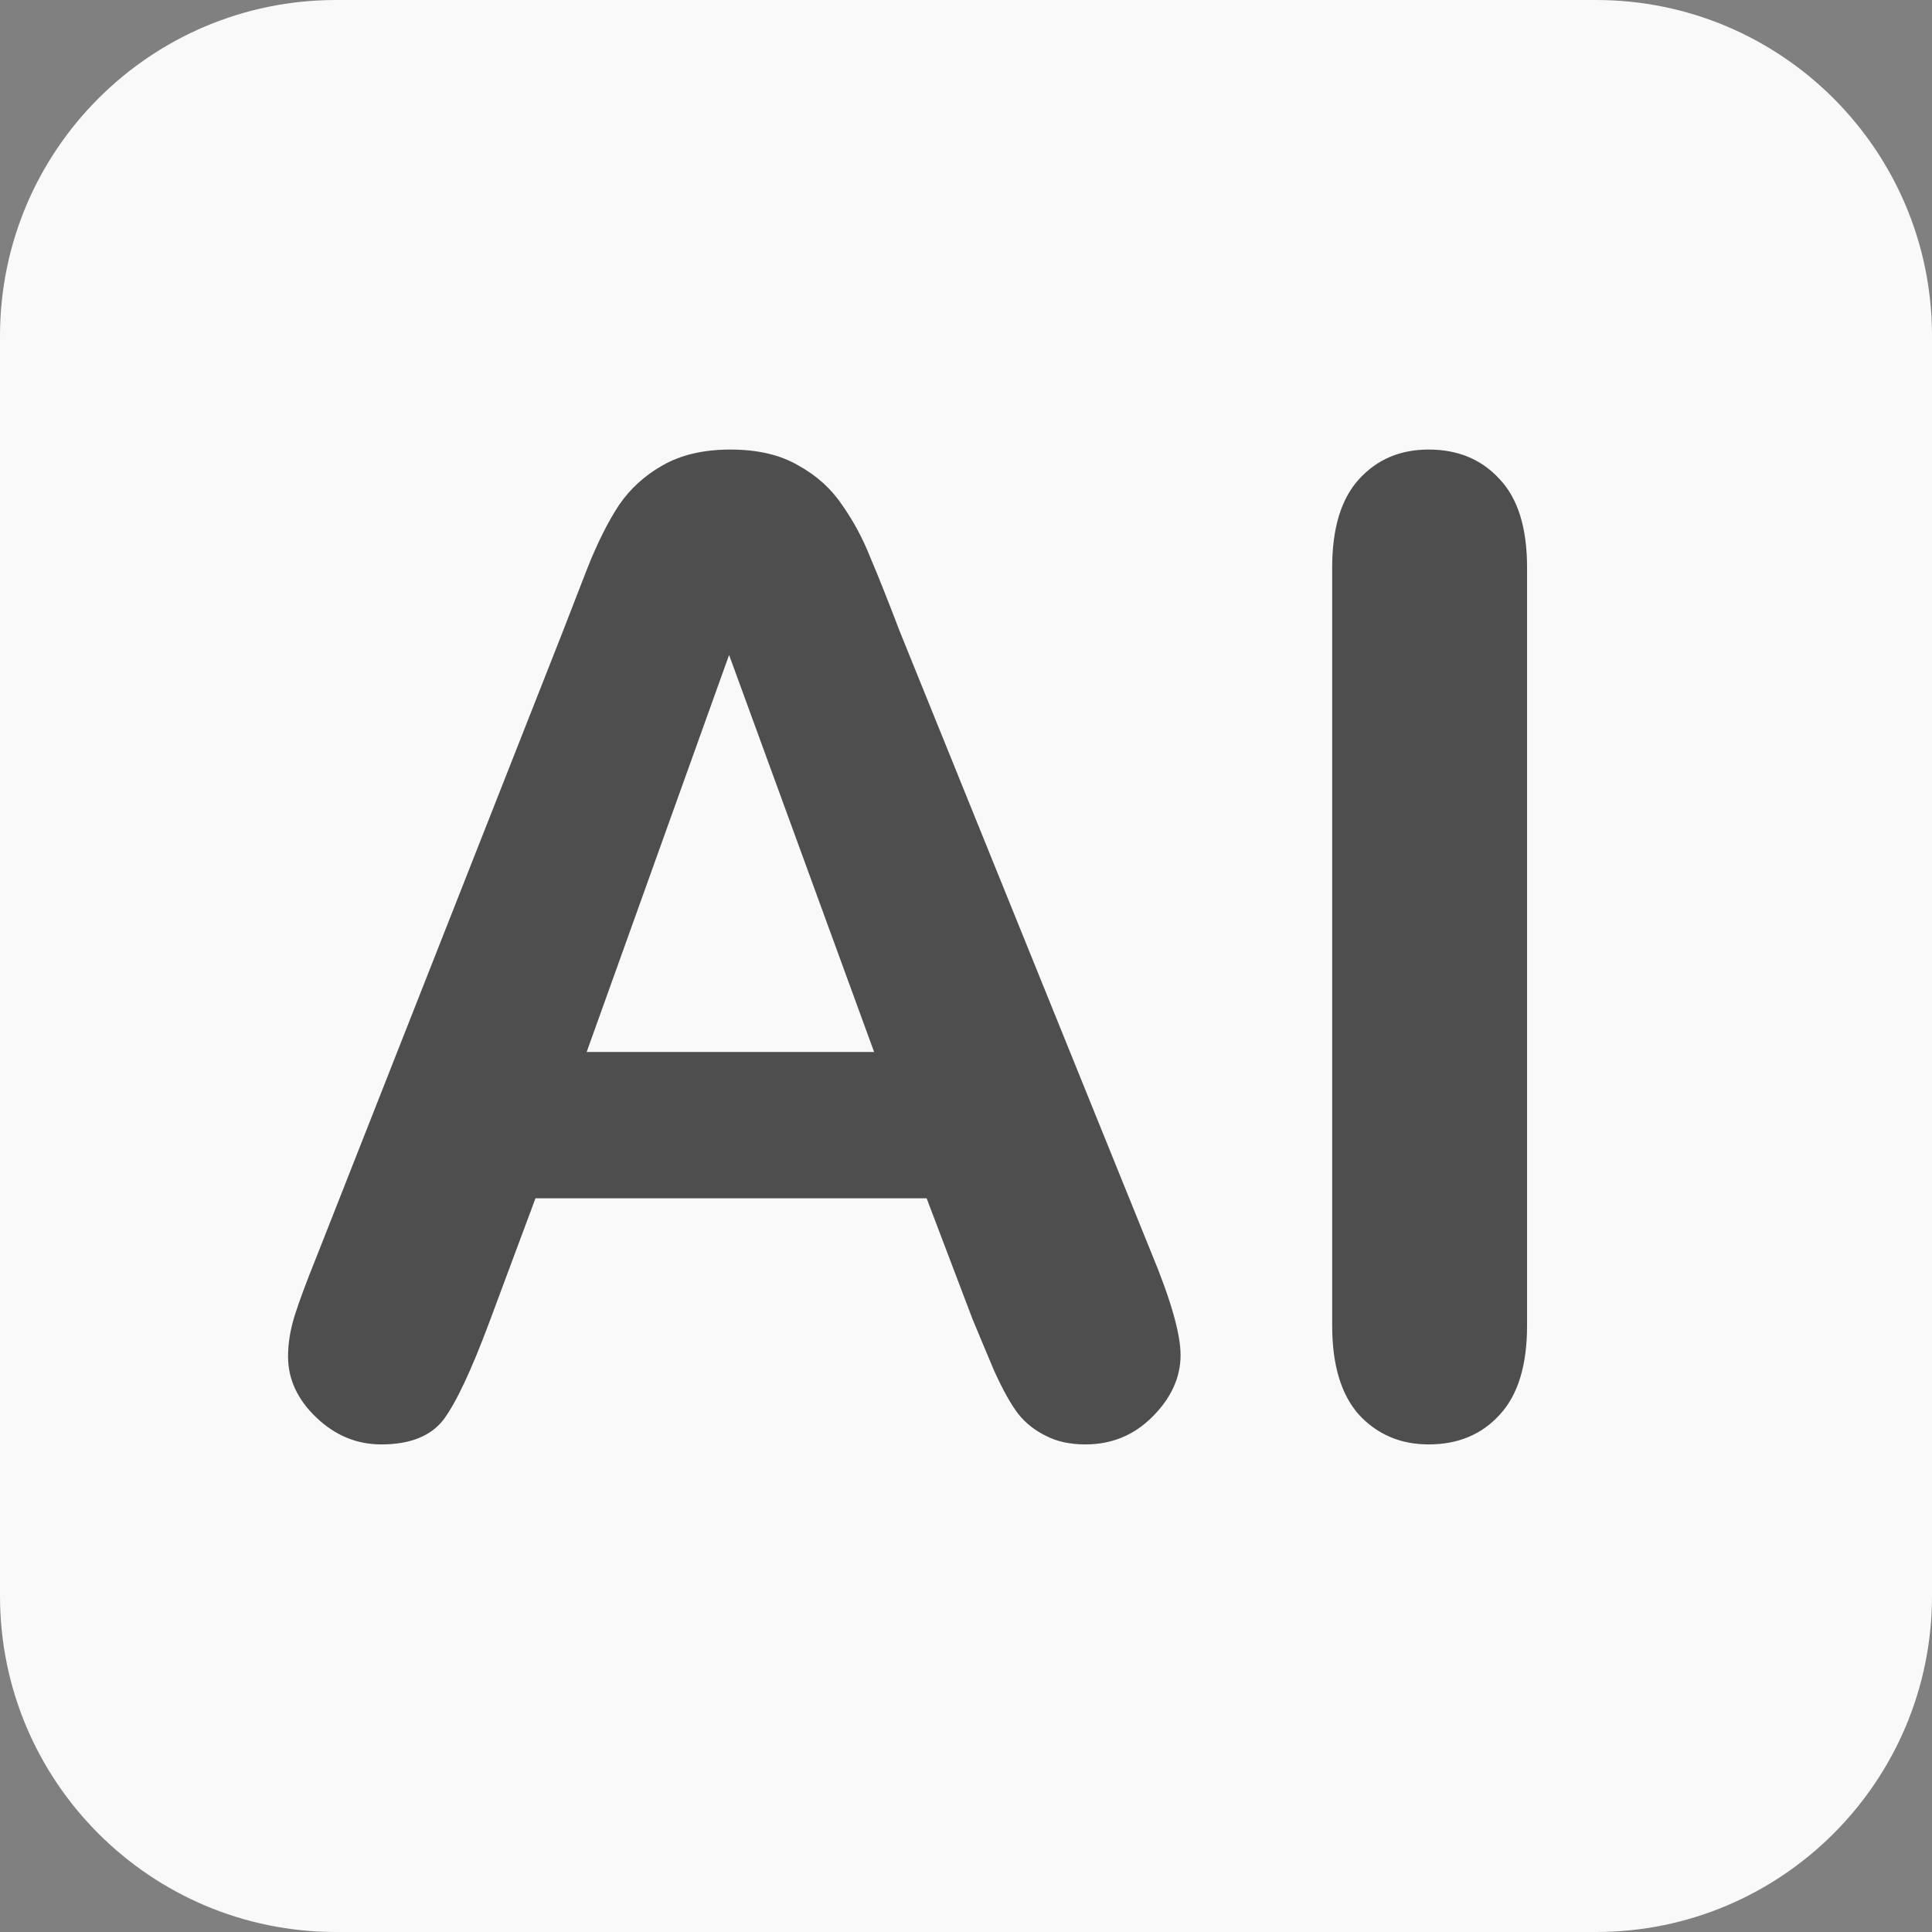
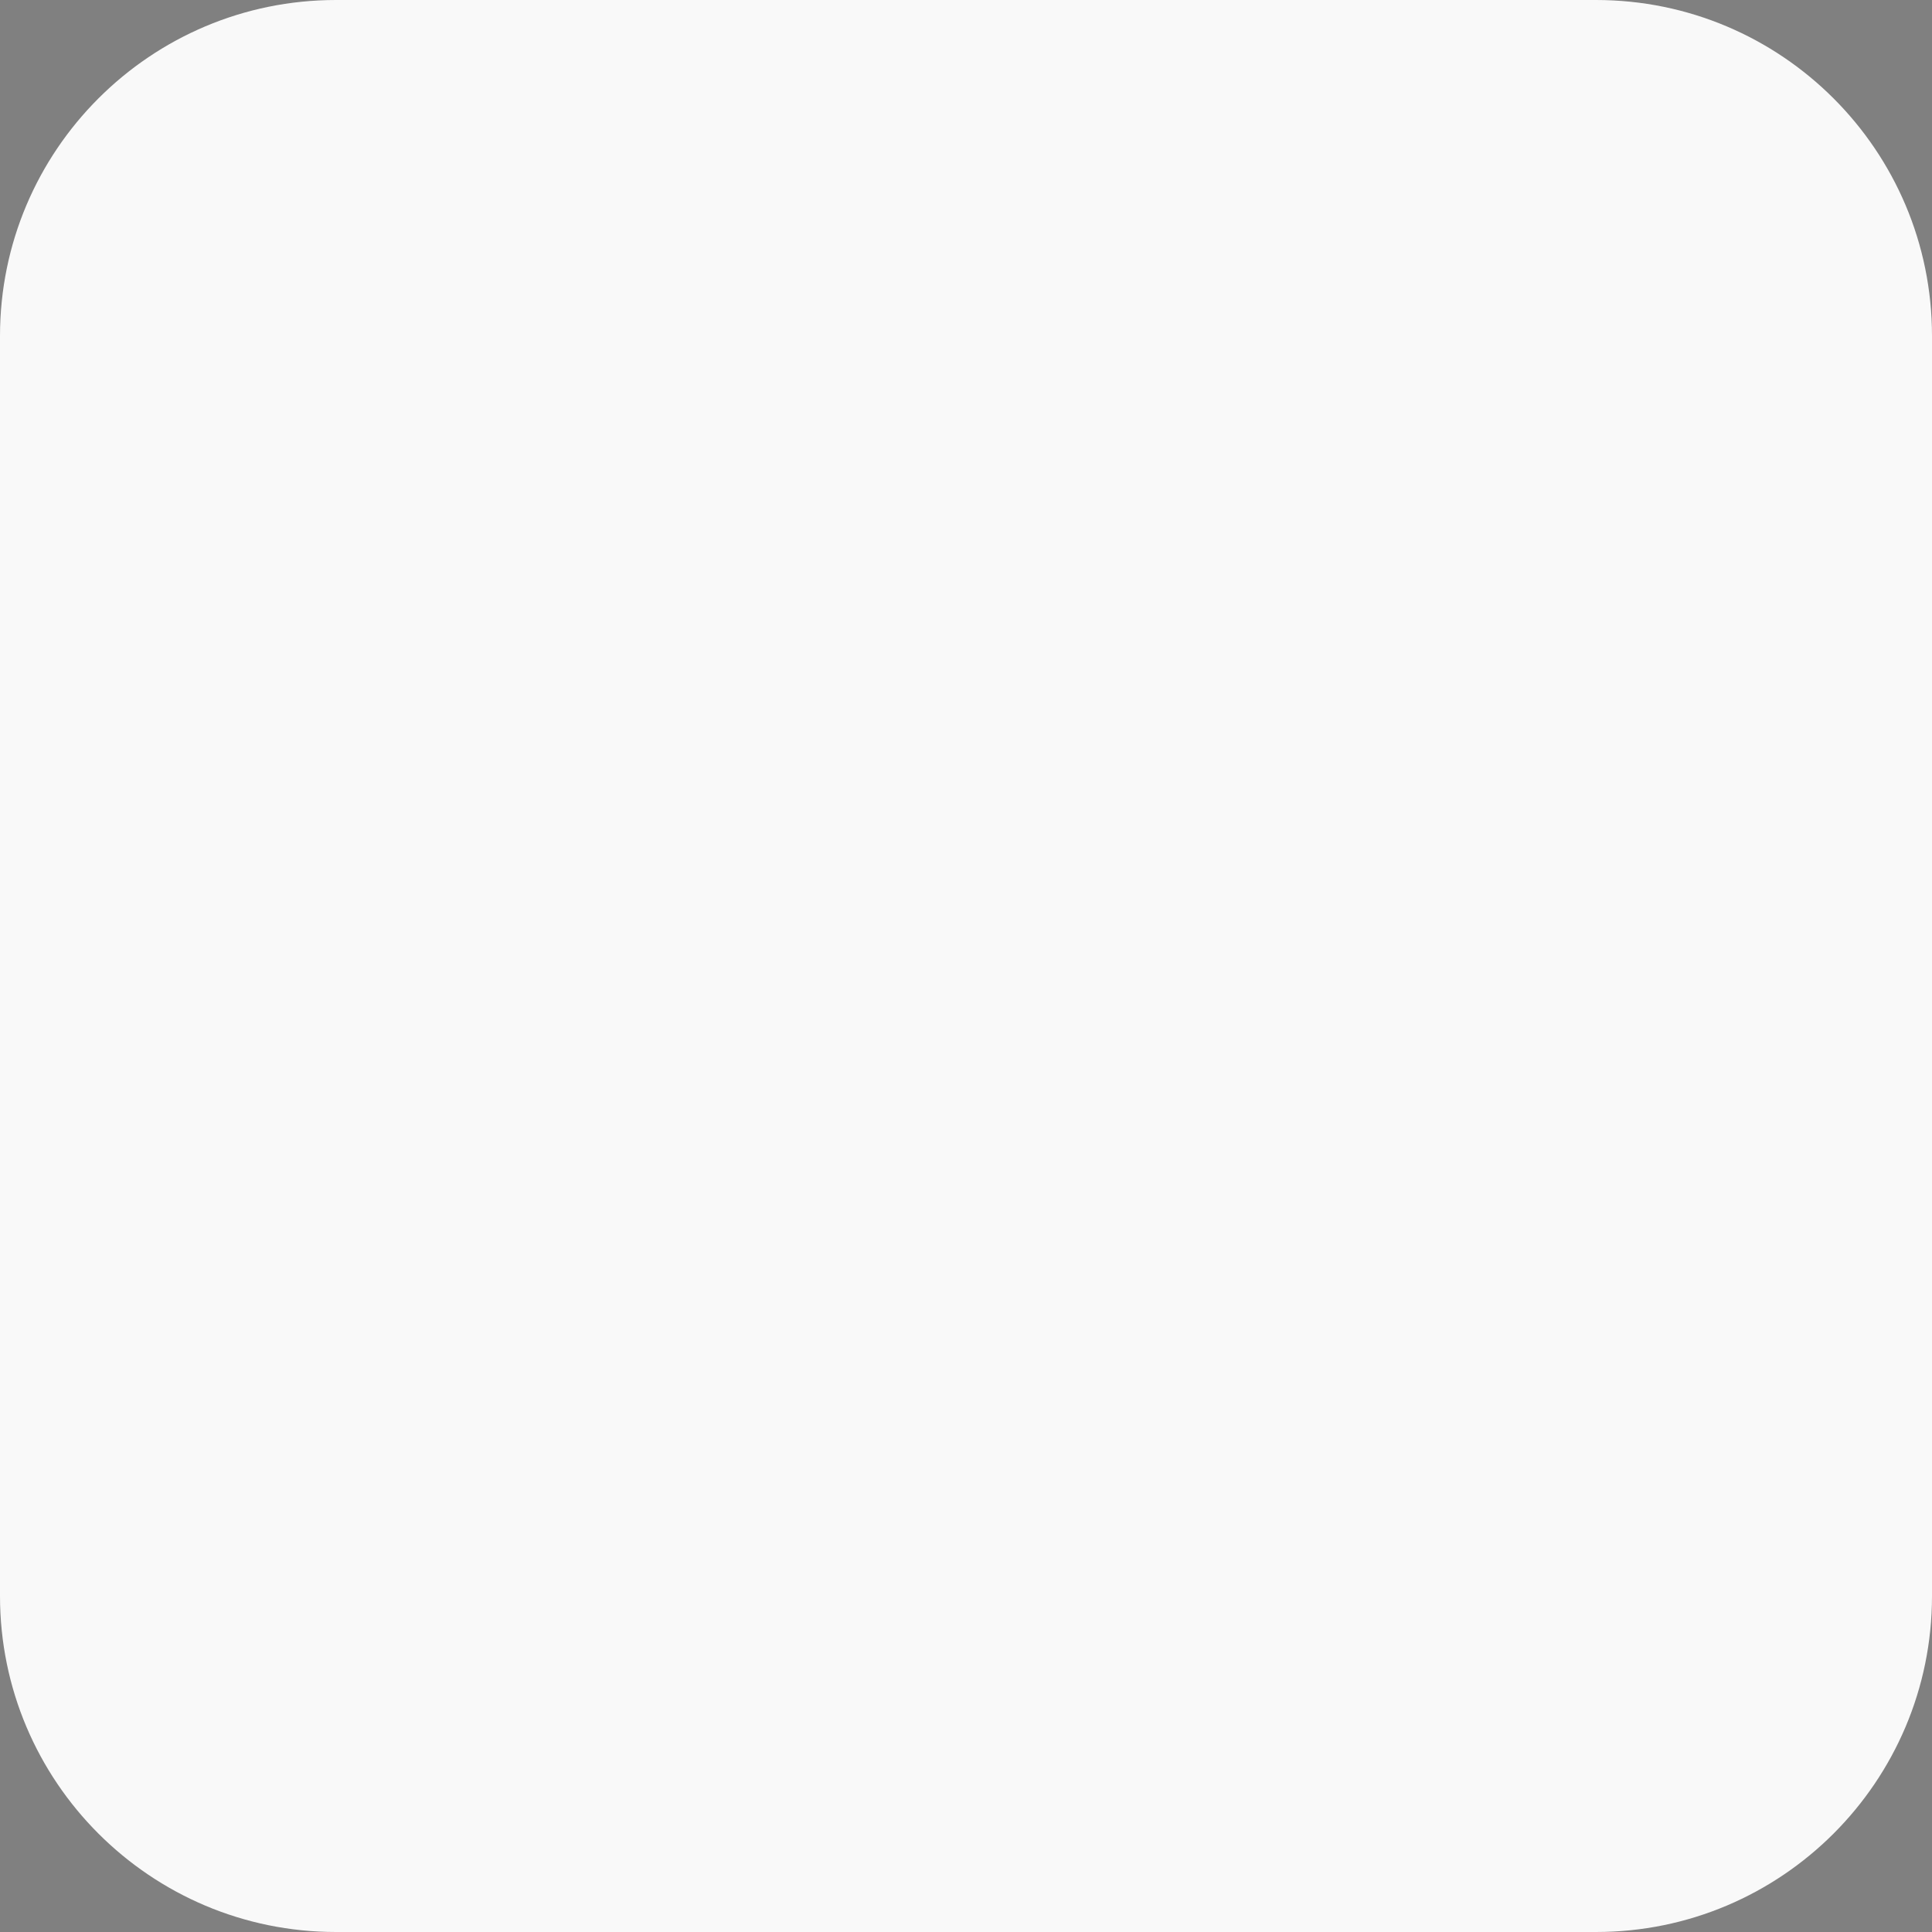
<svg xmlns="http://www.w3.org/2000/svg" width="32" height="32" viewBox="0 0 32 32" fill="none">
  <rect x="0" y="0" width="32" height="32" fill="#808080" stroke="none" />
  <path d="M26.435 0H5.565C2.492 0 0 2.492 0 5.565V26.435C0 29.508 2.492 32 5.565 32H26.435C29.508 32 32 29.508 32 26.435V5.565C32 2.492 29.508 0 26.435 0Z" fill="#F9F9F9" />
-   <path d="M16.108 21.848L15.348 19.848H8.869L8.108 21.891C7.811 22.688 7.558 23.228 7.348 23.511C7.137 23.786 6.793 23.924 6.315 23.924C5.909 23.924 5.55 23.775 5.239 23.478C4.927 23.181 4.771 22.844 4.771 22.467C4.771 22.25 4.808 22.025 4.88 21.793C4.953 21.561 5.072 21.239 5.239 20.826L9.315 10.478C9.431 10.181 9.569 9.826 9.728 9.413C9.895 8.993 10.069 8.645 10.25 8.369C10.438 8.094 10.681 7.873 10.978 7.706C11.282 7.533 11.655 7.446 12.098 7.446C12.547 7.446 12.92 7.533 13.217 7.706C13.521 7.873 13.764 8.09 13.945 8.359C14.134 8.627 14.29 8.917 14.413 9.228C14.543 9.533 14.706 9.942 14.902 10.456L19.065 20.739C19.391 21.522 19.554 22.09 19.554 22.445C19.554 22.815 19.398 23.156 19.087 23.467C18.782 23.772 18.413 23.924 17.978 23.924C17.724 23.924 17.507 23.877 17.326 23.783C17.145 23.695 16.992 23.576 16.869 23.424C16.746 23.265 16.612 23.025 16.467 22.706C16.329 22.38 16.21 22.094 16.108 21.848ZM9.717 17.424H14.478L12.076 10.848L9.717 17.424ZM22.065 21.956V9.402C22.065 8.75 22.213 8.261 22.511 7.935C22.808 7.609 23.192 7.446 23.663 7.446C24.148 7.446 24.54 7.609 24.837 7.935C25.141 8.254 25.293 8.743 25.293 9.402V21.956C25.293 22.616 25.141 23.109 24.837 23.435C24.54 23.761 24.148 23.924 23.663 23.924C23.199 23.924 22.815 23.761 22.511 23.435C22.213 23.101 22.065 22.609 22.065 21.956Z" fill="#4E4E4E" />
</svg>